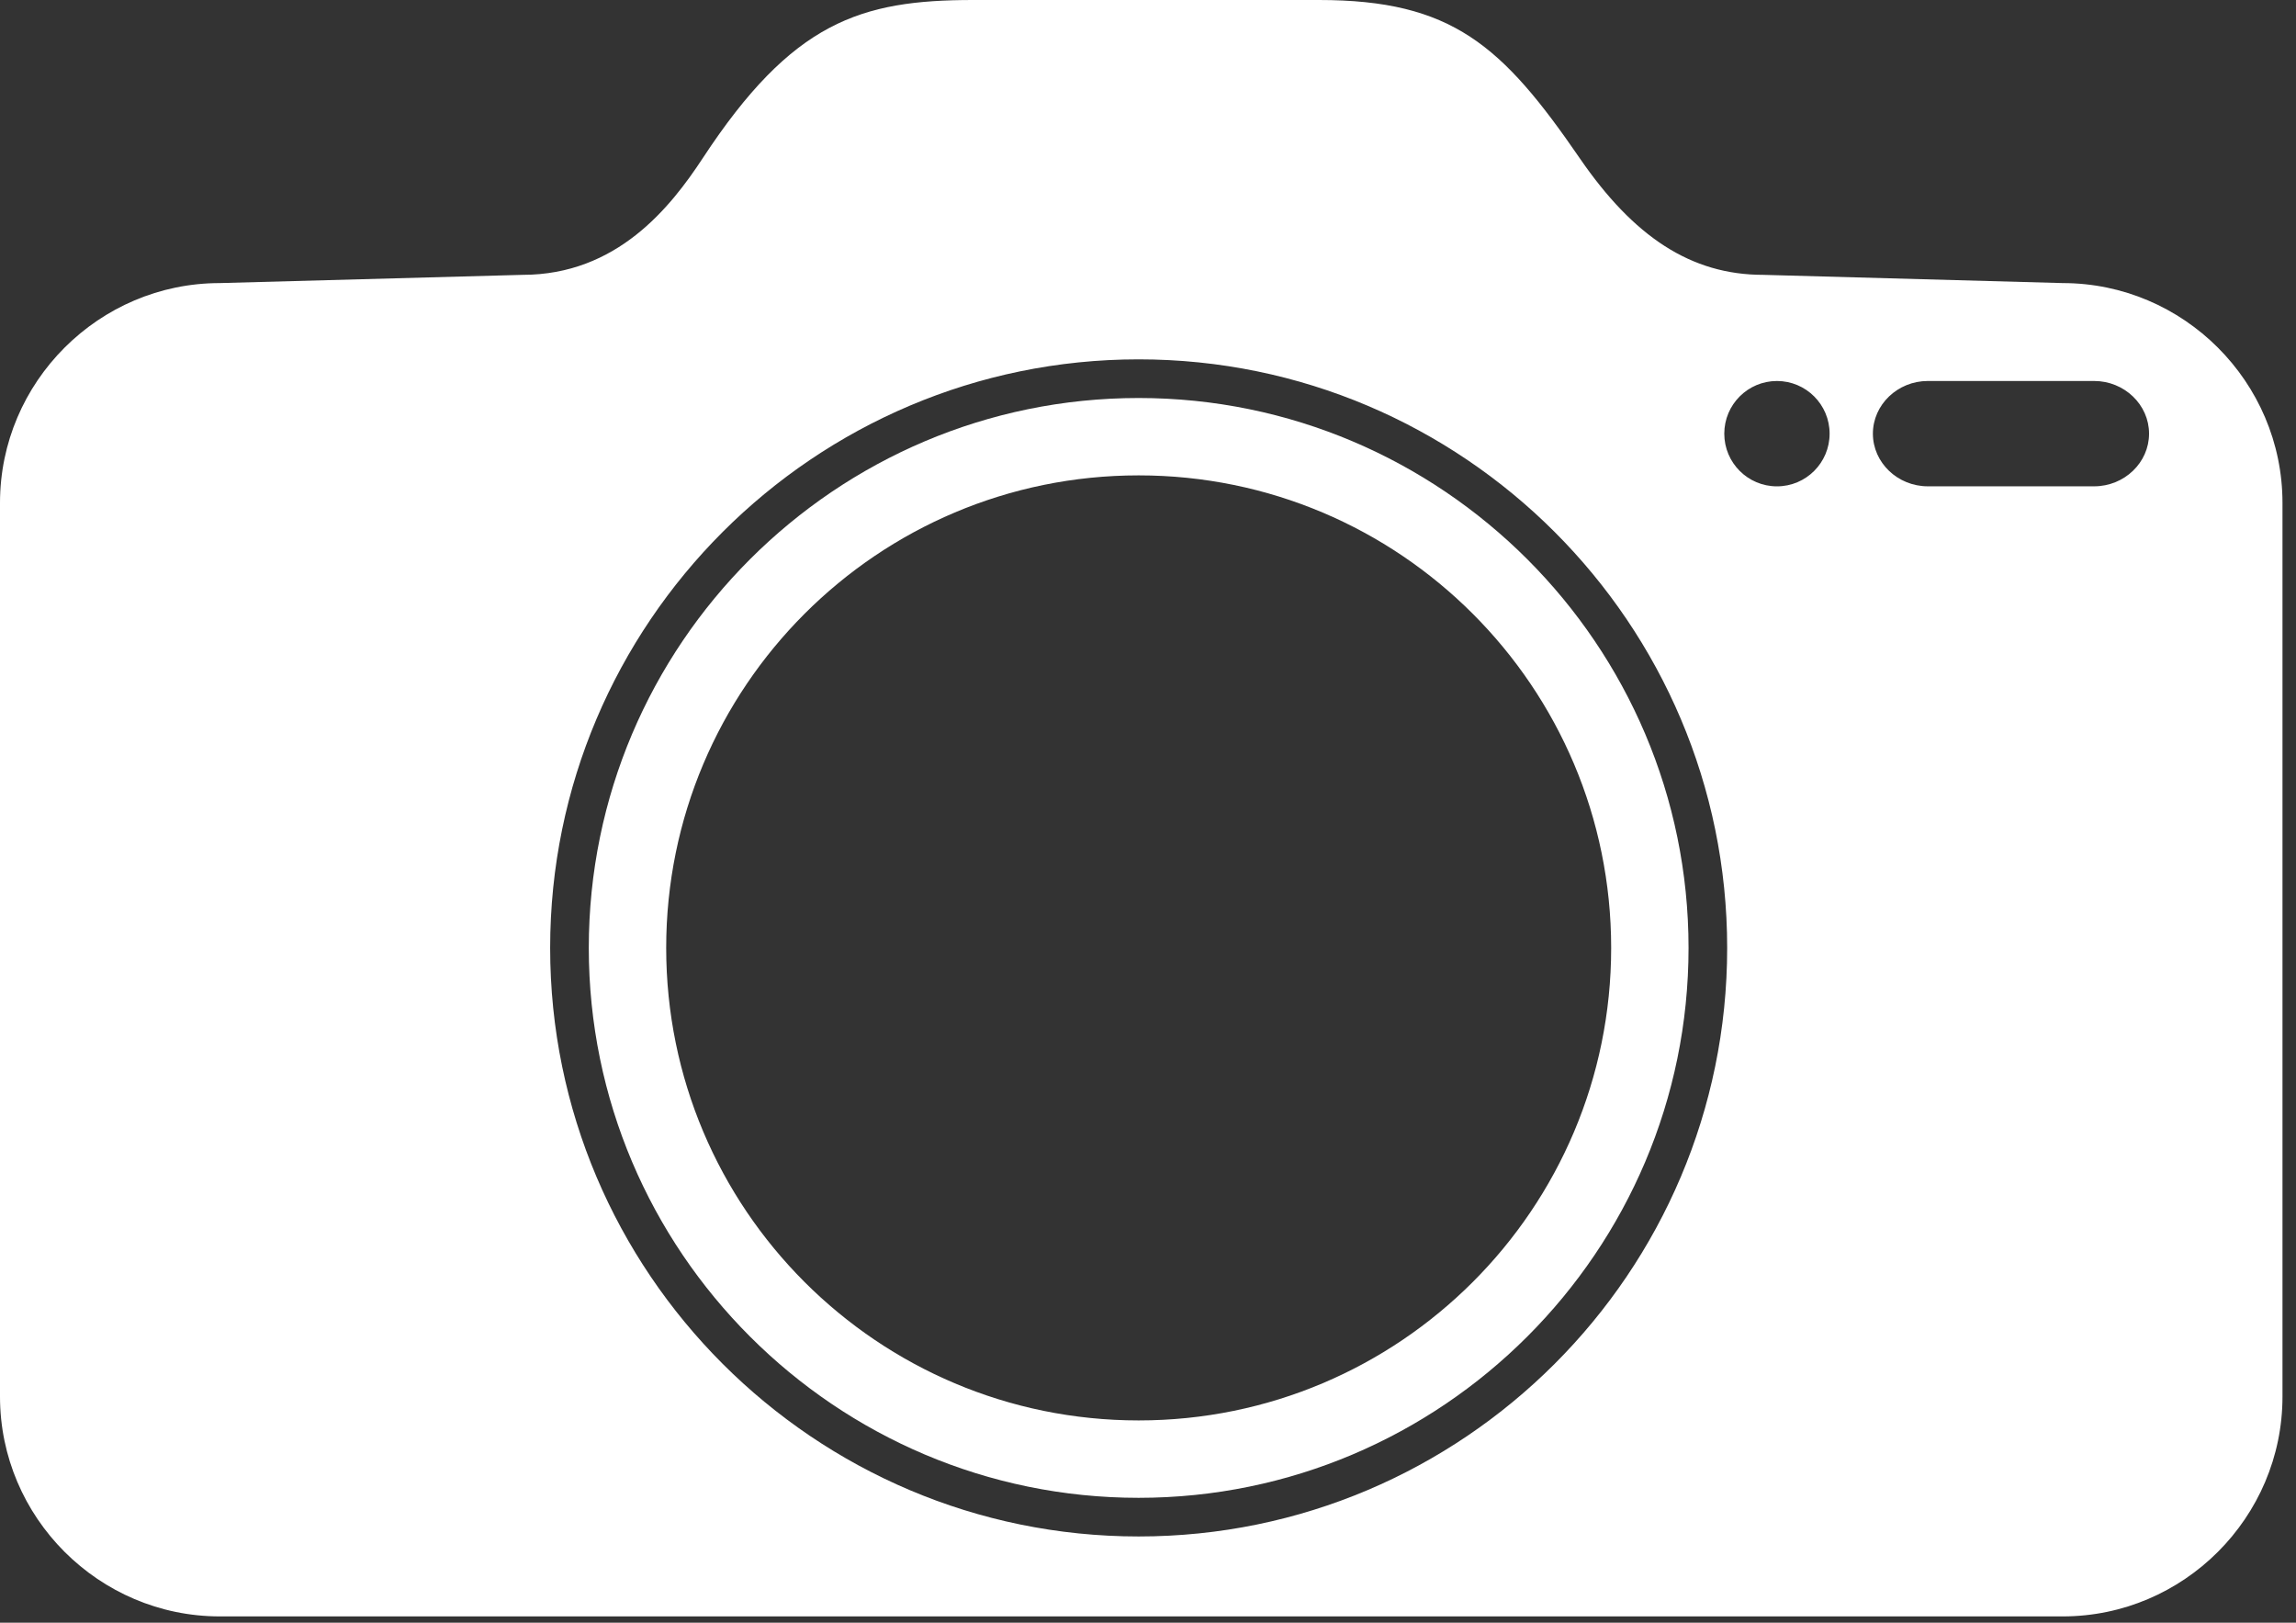
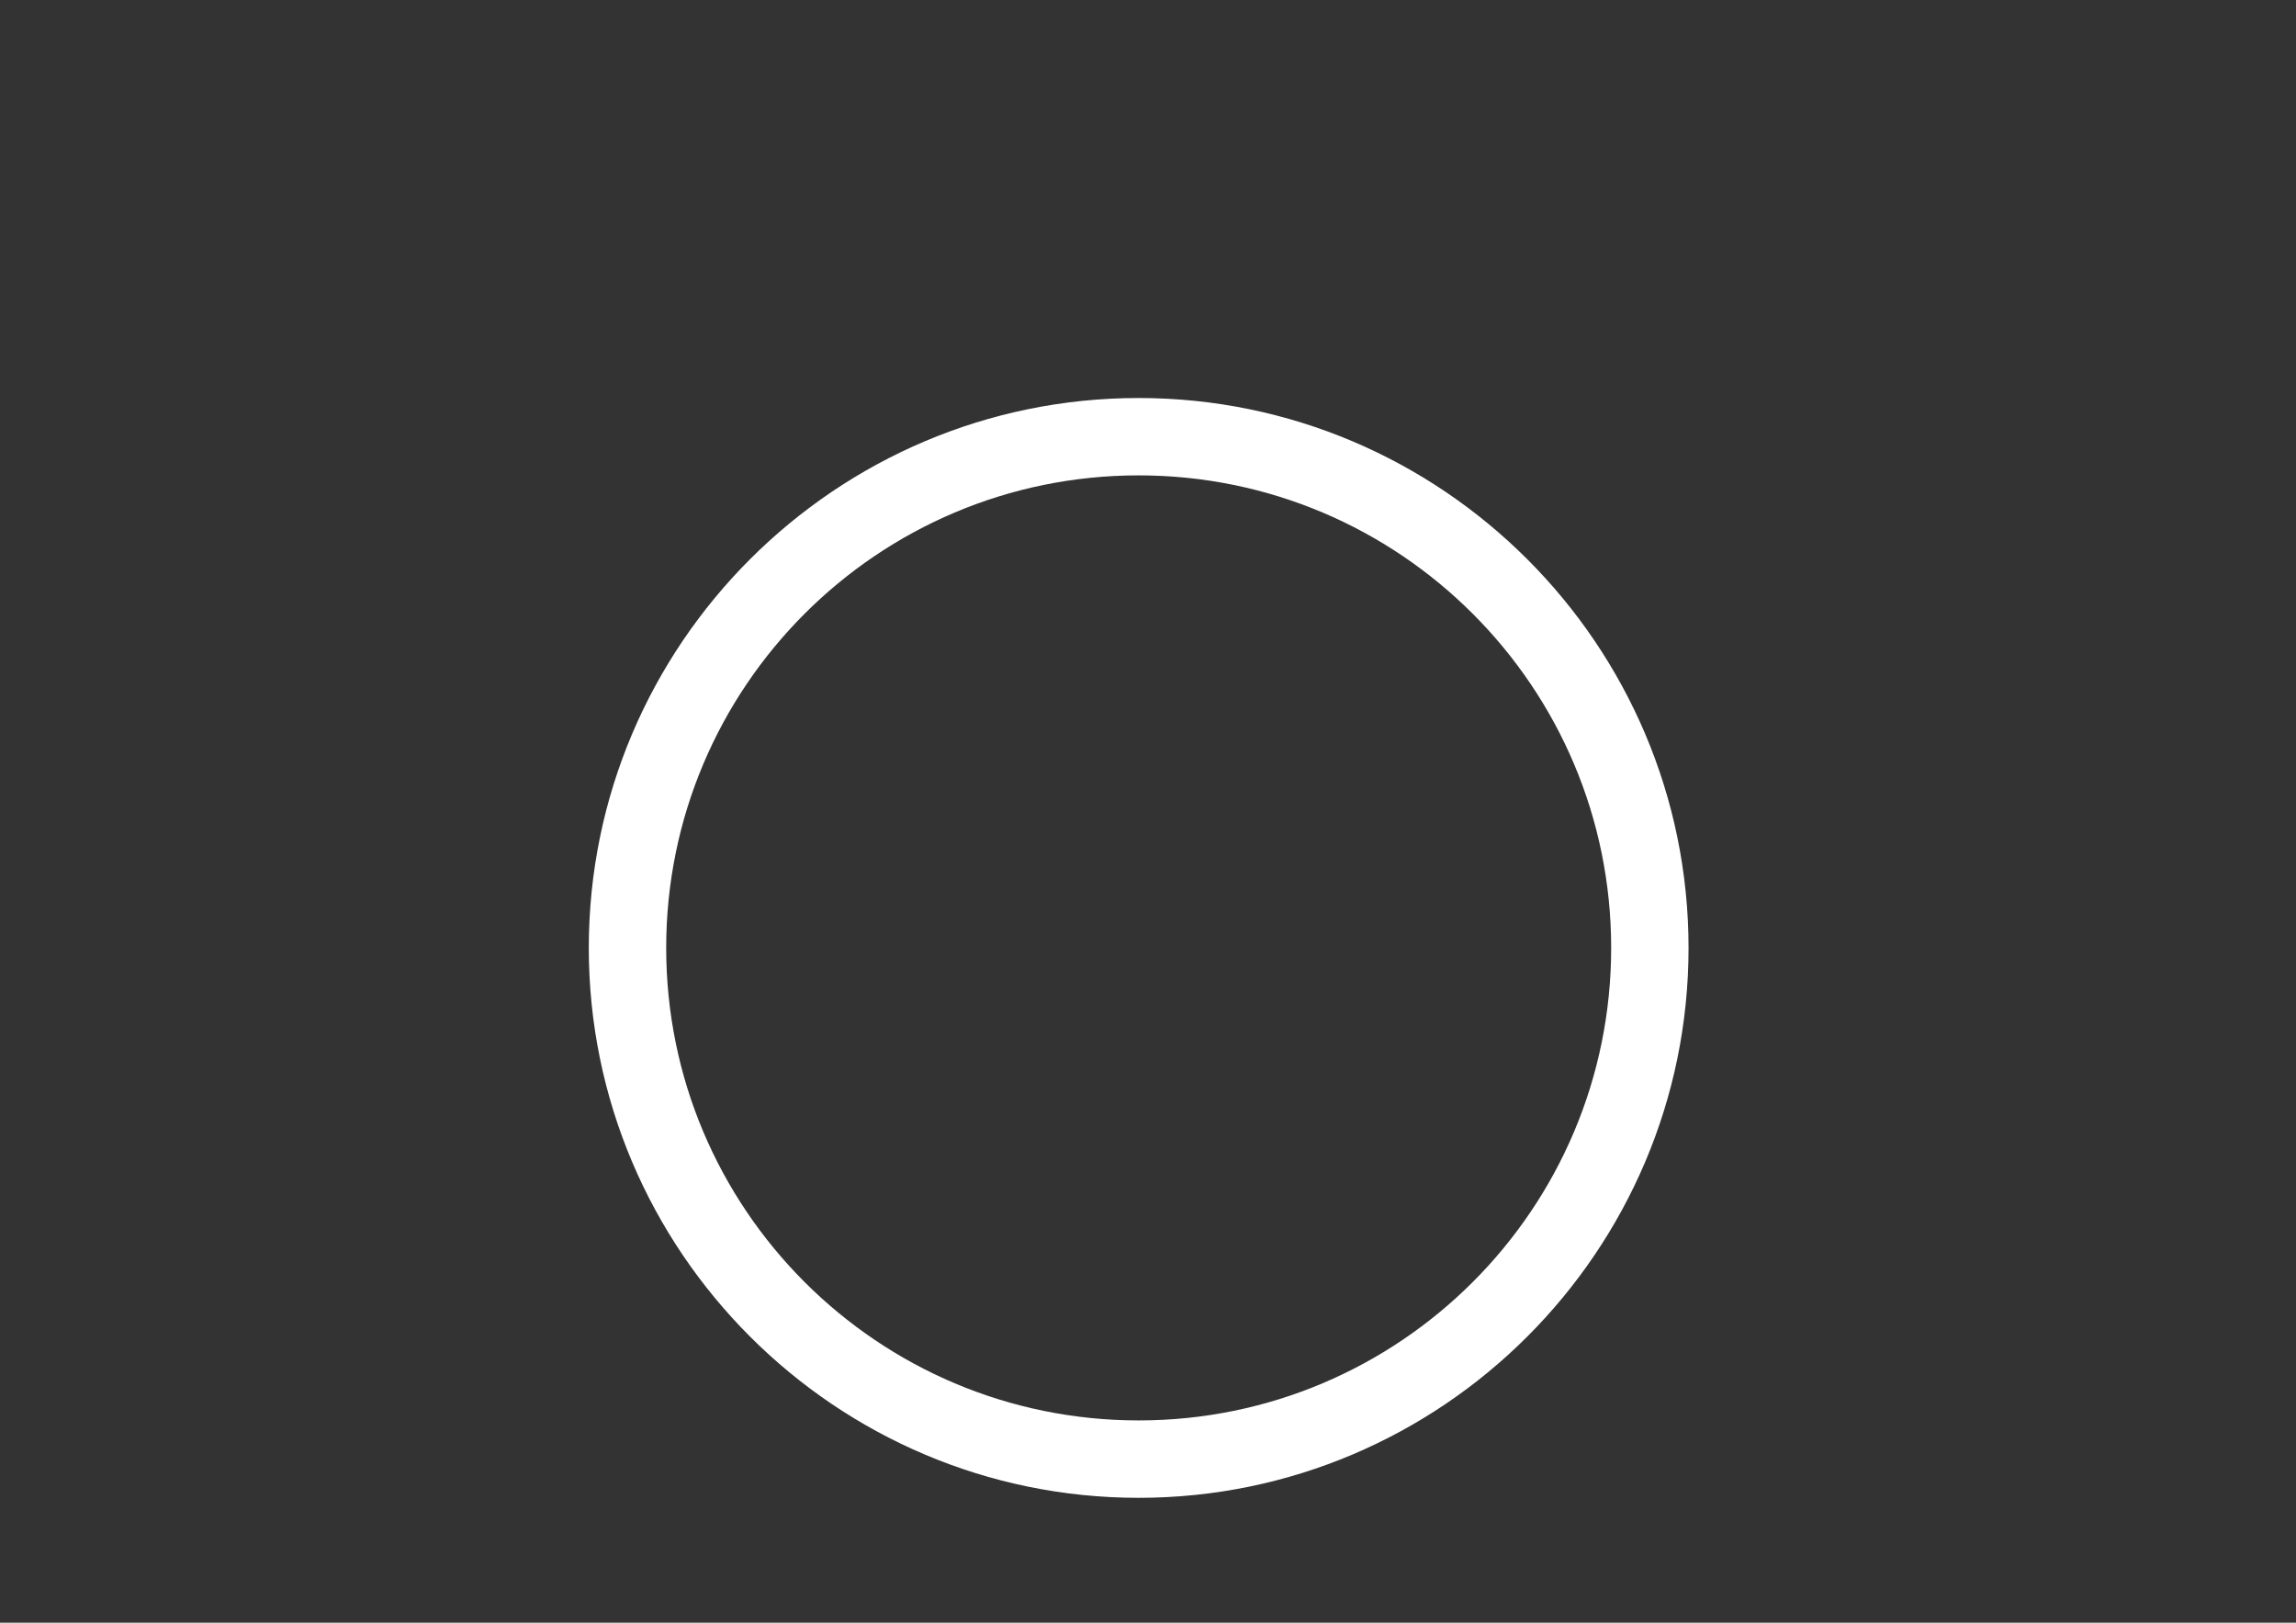
<svg xmlns="http://www.w3.org/2000/svg" width="150" height="106" viewBox="0 0 150 106" fill="none">
  <rect x="0" y="0" width="150" height="106" fill="#333333" stroke="none" />
  <path d="M74.389 25.999C54.581 25.999 38.466 42.113 38.466 61.921C38.466 81.728 54.581 97.843 74.389 97.843C94.198 97.843 110.314 81.728 110.314 61.921C110.314 42.113 94.198 25.999 74.389 25.999ZM74.39 92.787C57.342 92.787 43.523 78.969 43.523 61.921C43.523 44.873 57.342 31.053 74.39 31.053C91.439 31.053 105.259 44.873 105.259 61.921C105.259 78.969 91.439 92.787 74.39 92.787Z" fill="white" />
-   <path d="M134.758 18.492L115.192 17.954C110.478 17.954 106.732 15.47 103.208 10.338C98.139 2.956 94.858 0 86.171 0H63.585C56.218 0 51.766 1.414 45.907 10.339C43.803 13.544 40.305 17.954 34.14 17.954L14.358 18.492C6.461 18.492 0 24.953 0 32.851V91.231C0 99.128 6.462 105.589 14.358 105.589H134.759C142.656 105.589 149.117 99.128 149.117 91.231V32.851C149.116 24.953 142.655 18.492 134.758 18.492ZM74.389 100.367C53.19 100.367 35.942 83.121 35.942 61.921C35.942 40.721 53.189 23.474 74.389 23.474C95.59 23.474 112.838 40.721 112.838 61.921C112.838 83.121 95.59 100.367 74.389 100.367ZM116.089 31.77C114.189 31.77 112.649 30.229 112.649 28.329C112.649 26.429 114.189 24.888 116.089 24.888C117.99 24.888 119.53 26.429 119.53 28.329C119.53 30.229 117.99 31.77 116.089 31.77ZM136.811 31.768H125.948C123.974 31.768 122.358 30.22 122.358 28.328C122.358 26.435 123.974 24.887 125.948 24.887H136.811C138.785 24.887 140.4 26.435 140.4 28.328C140.4 30.22 138.785 31.768 136.811 31.768Z" fill="white" />
</svg>